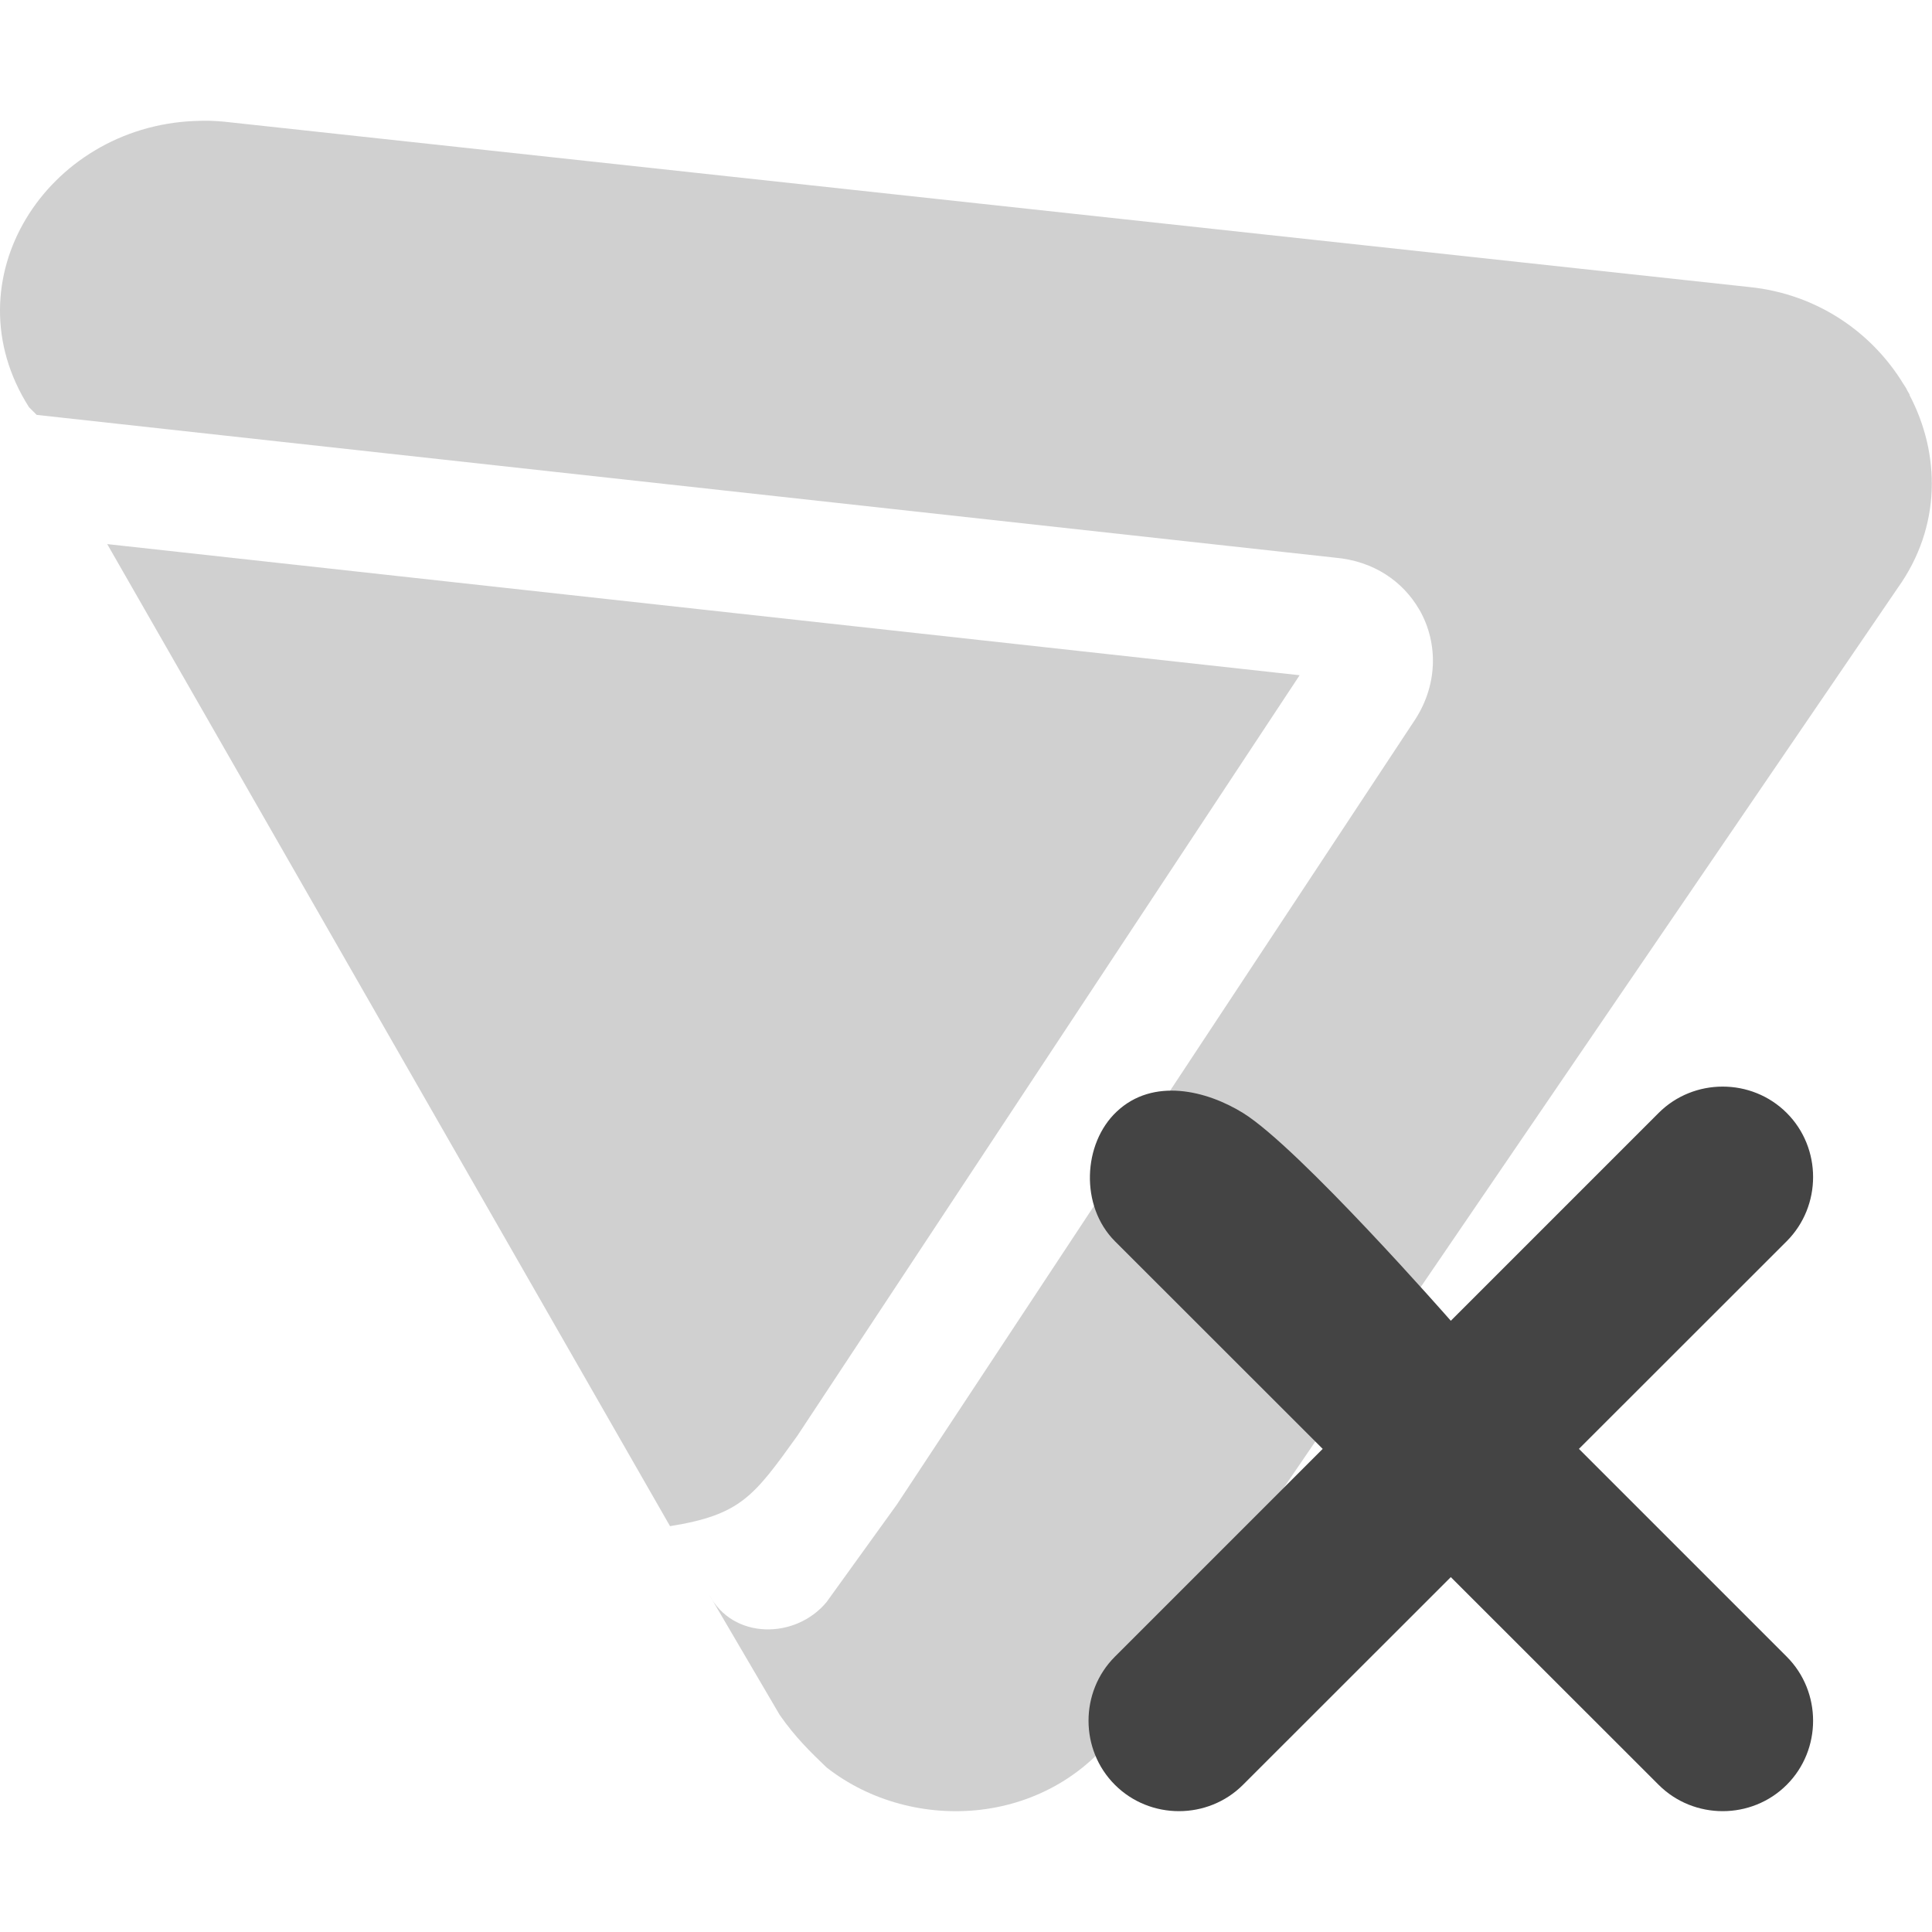
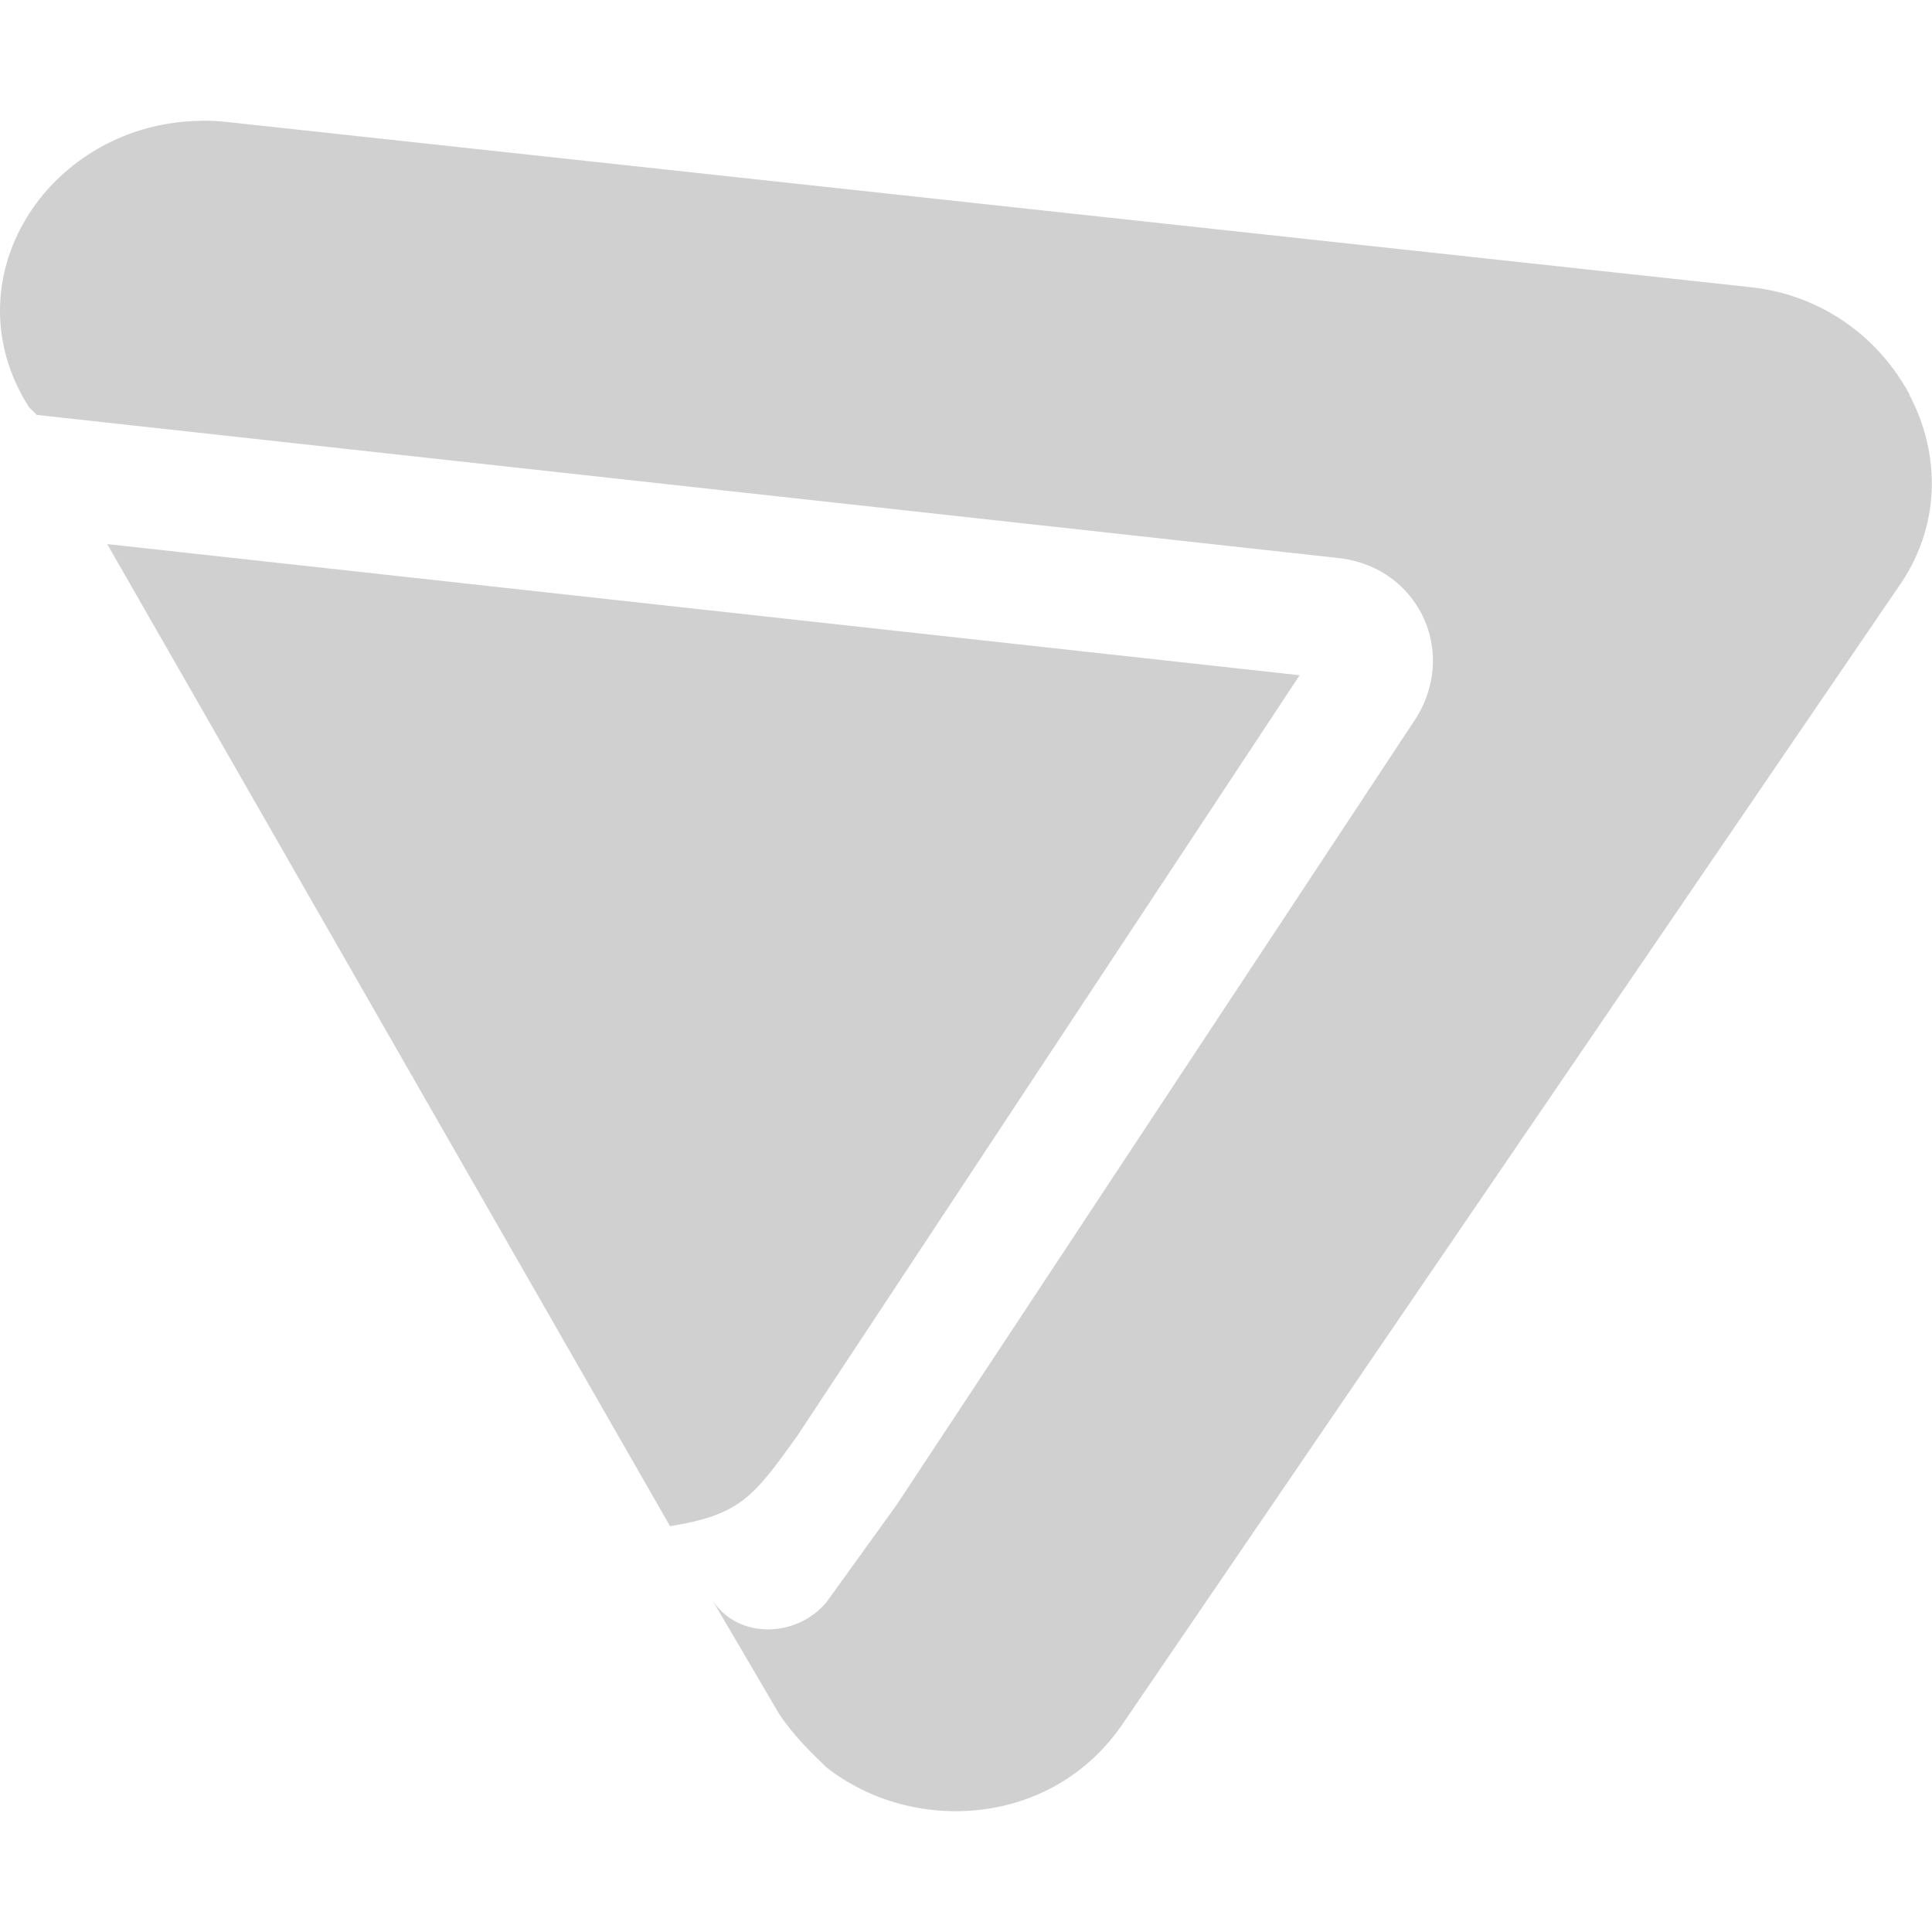
<svg xmlns="http://www.w3.org/2000/svg" viewBox="0 0 16 16">
  <defs>
    <style id="current-color-scheme" type="text/css">
   .ColorScheme-Text { color:#444444; } .ColorScheme-Highlight { color:#4285f4; } .ColorScheme-NeutralText { color:#ff9800; } .ColorScheme-PositiveText { color:#4caf50; } .ColorScheme-NegativeText { color:#f44336; }
  </style>
  </defs>
  <g fill="#444444">
    <path fill-opacity=".25" d="m1.732 1c-.042-.001-.082.001-.123.002-1.224.052-2.037 1.319-1.369 2.37l.064.064 10.75 1.182c.326.028.567.2.7.431.001.002.002.004.004.006.154.274.153.629-.057.932l-4.273 6.472-.583.809c-.259.311-.778.311-.972-.062l.584.996c.129.186.259.311.388.435.713.56 1.879.498 2.461-.373l6.411-9.396c.362-.507.353-1.109.097-1.596l.002-.002c-.006-.011-.013-.022-.019-.033s-.011-.023-.018-.033c-.005-.009-.012-.017-.017-.026-.259-.424-.712-.744-1.276-.801l-12.627-1.369c-.042-.004-.085-.007-.127-.008zm-.844 3.506 4.661 8.133c.584-.094.693-.245 1.054-.748l4.16-6.299z" />
-     <path d="m9.248 9.206c.302-.285.745-.175 1.046.011.464.287 1.721 1.721 1.721 1.721l1.721-1.721c.291-.291.77-.291 1.061 0s.291.77 0 1.062l-1.721 1.72 1.721 1.721c.291.291.291.77 0 1.061s-.77.291-1.061 0l-1.721-1.72-1.721 1.72c-.291.291-.77.291-1.061 0s-.291-.77 0-1.061l1.721-1.721-1.721-1.72c-.291-.292-.265-.81.015-1.073z" />
  </g>
</svg>